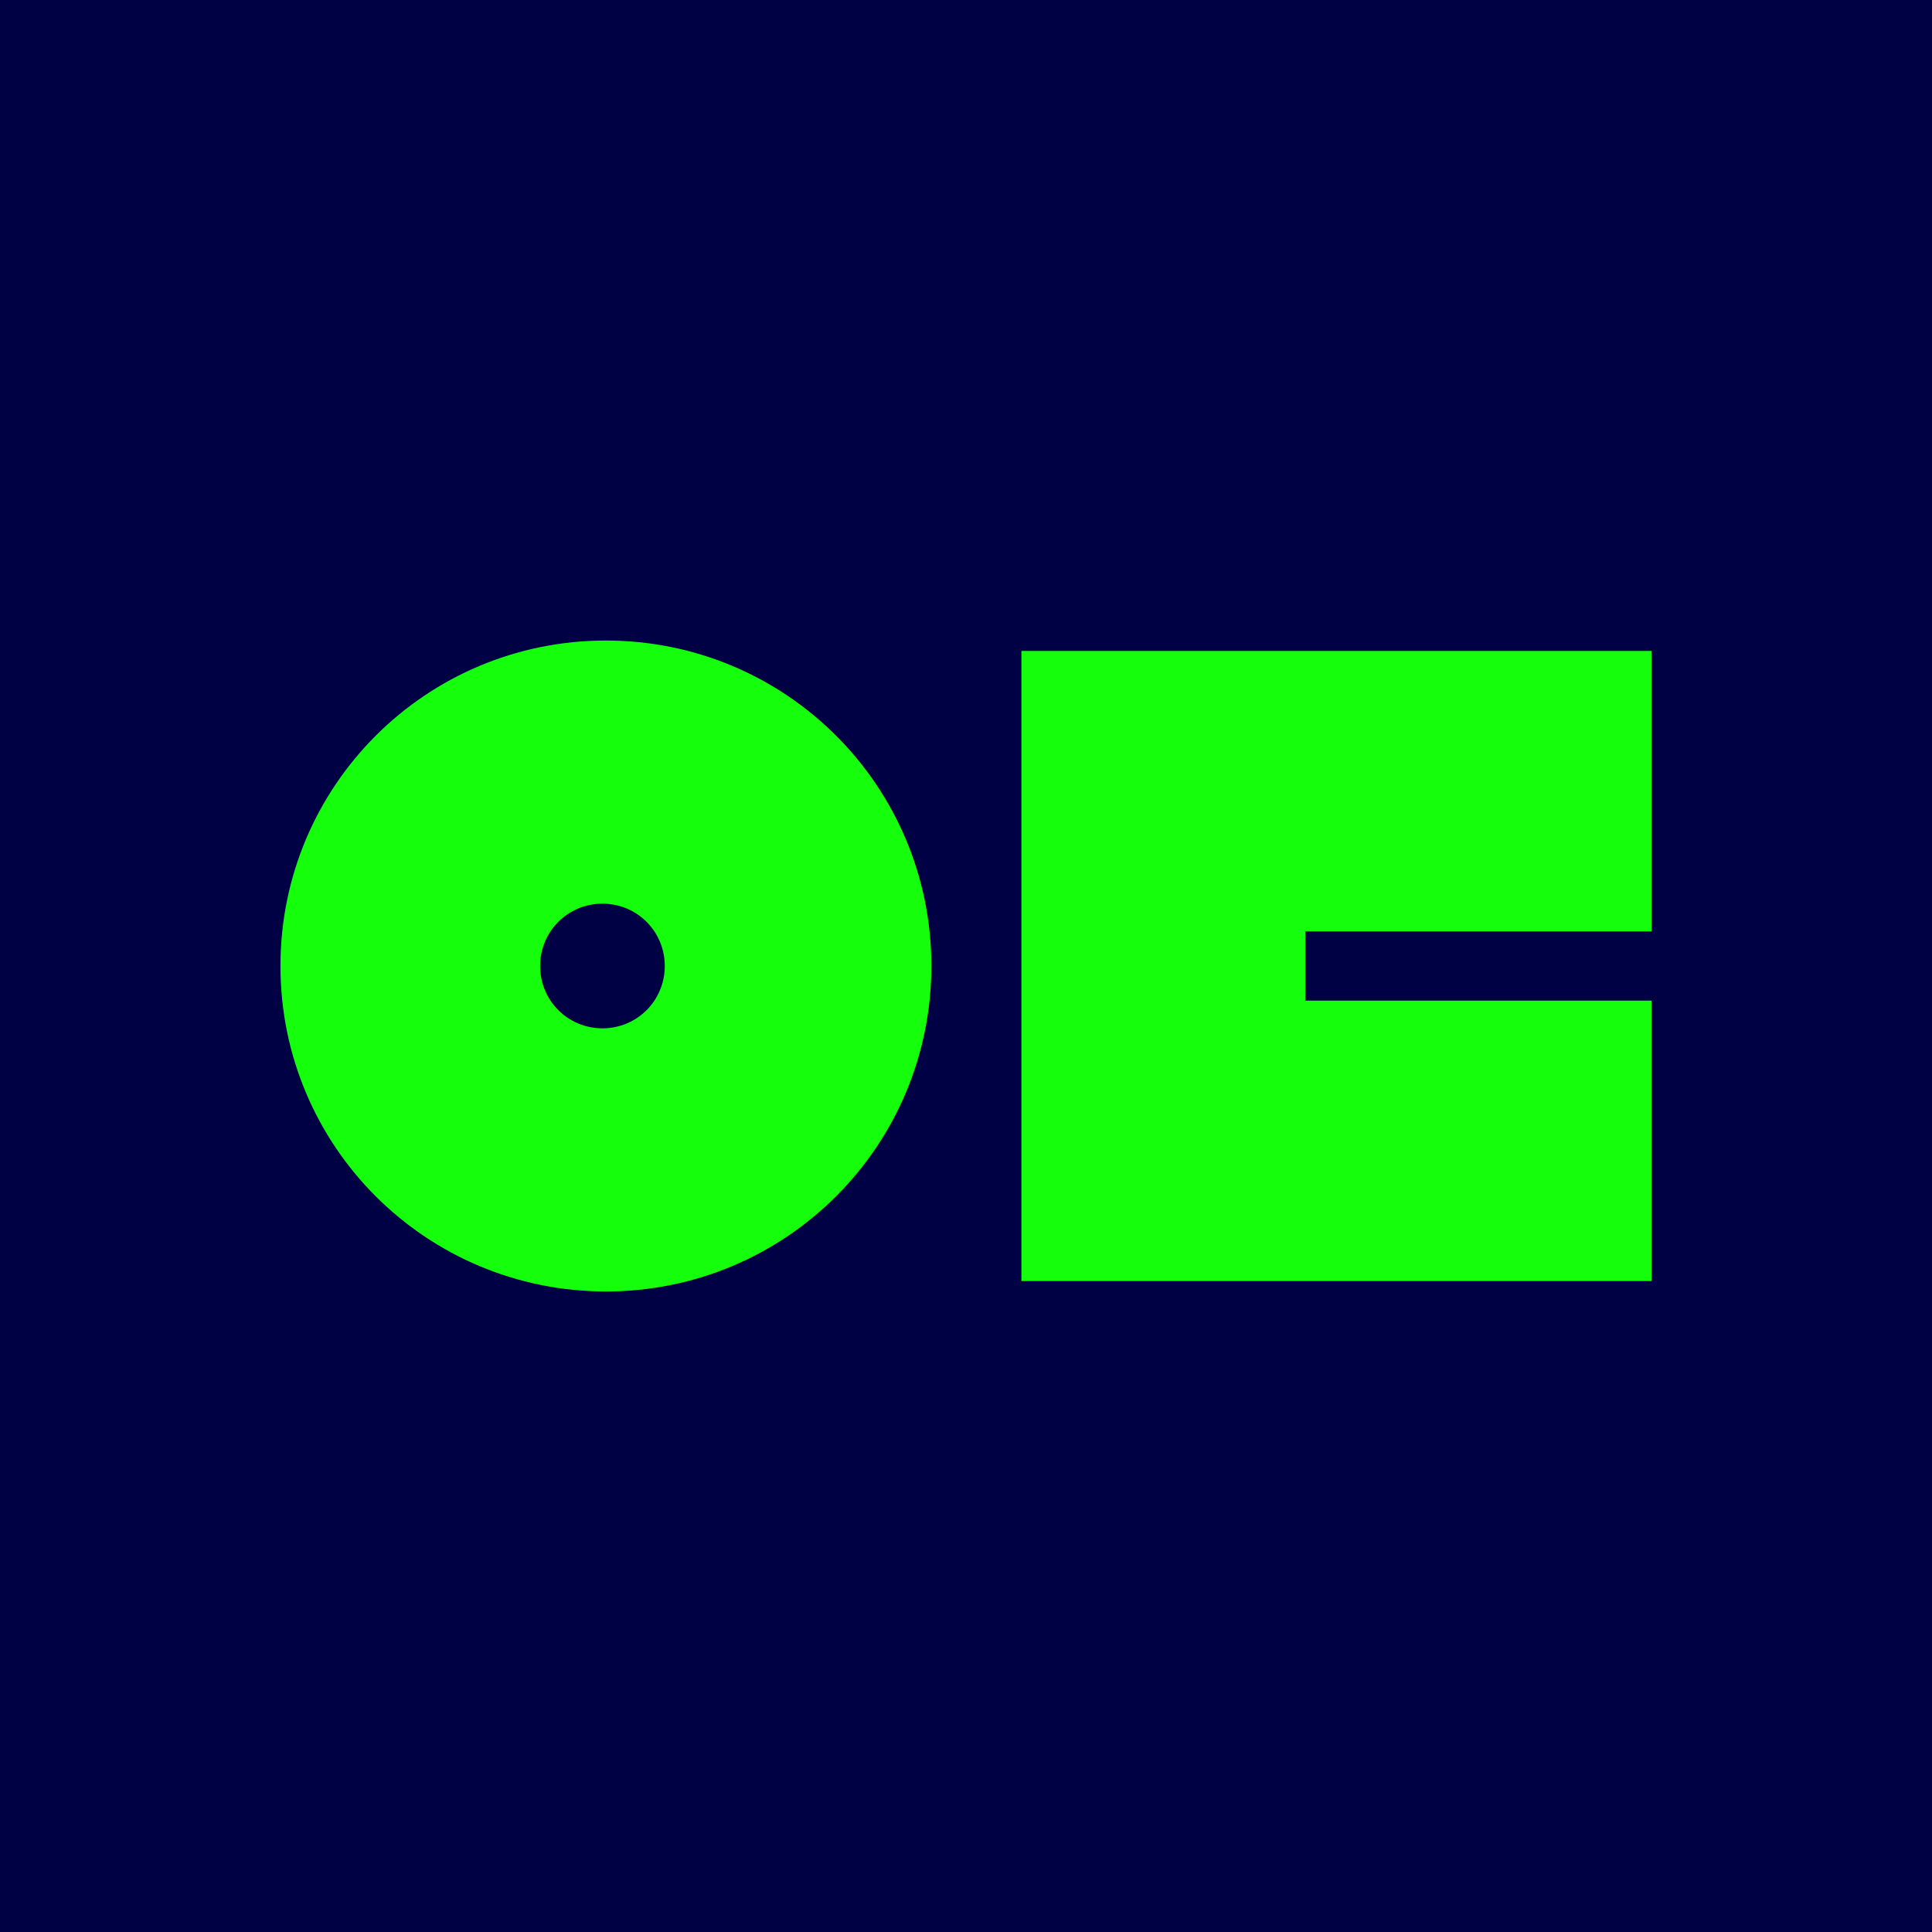
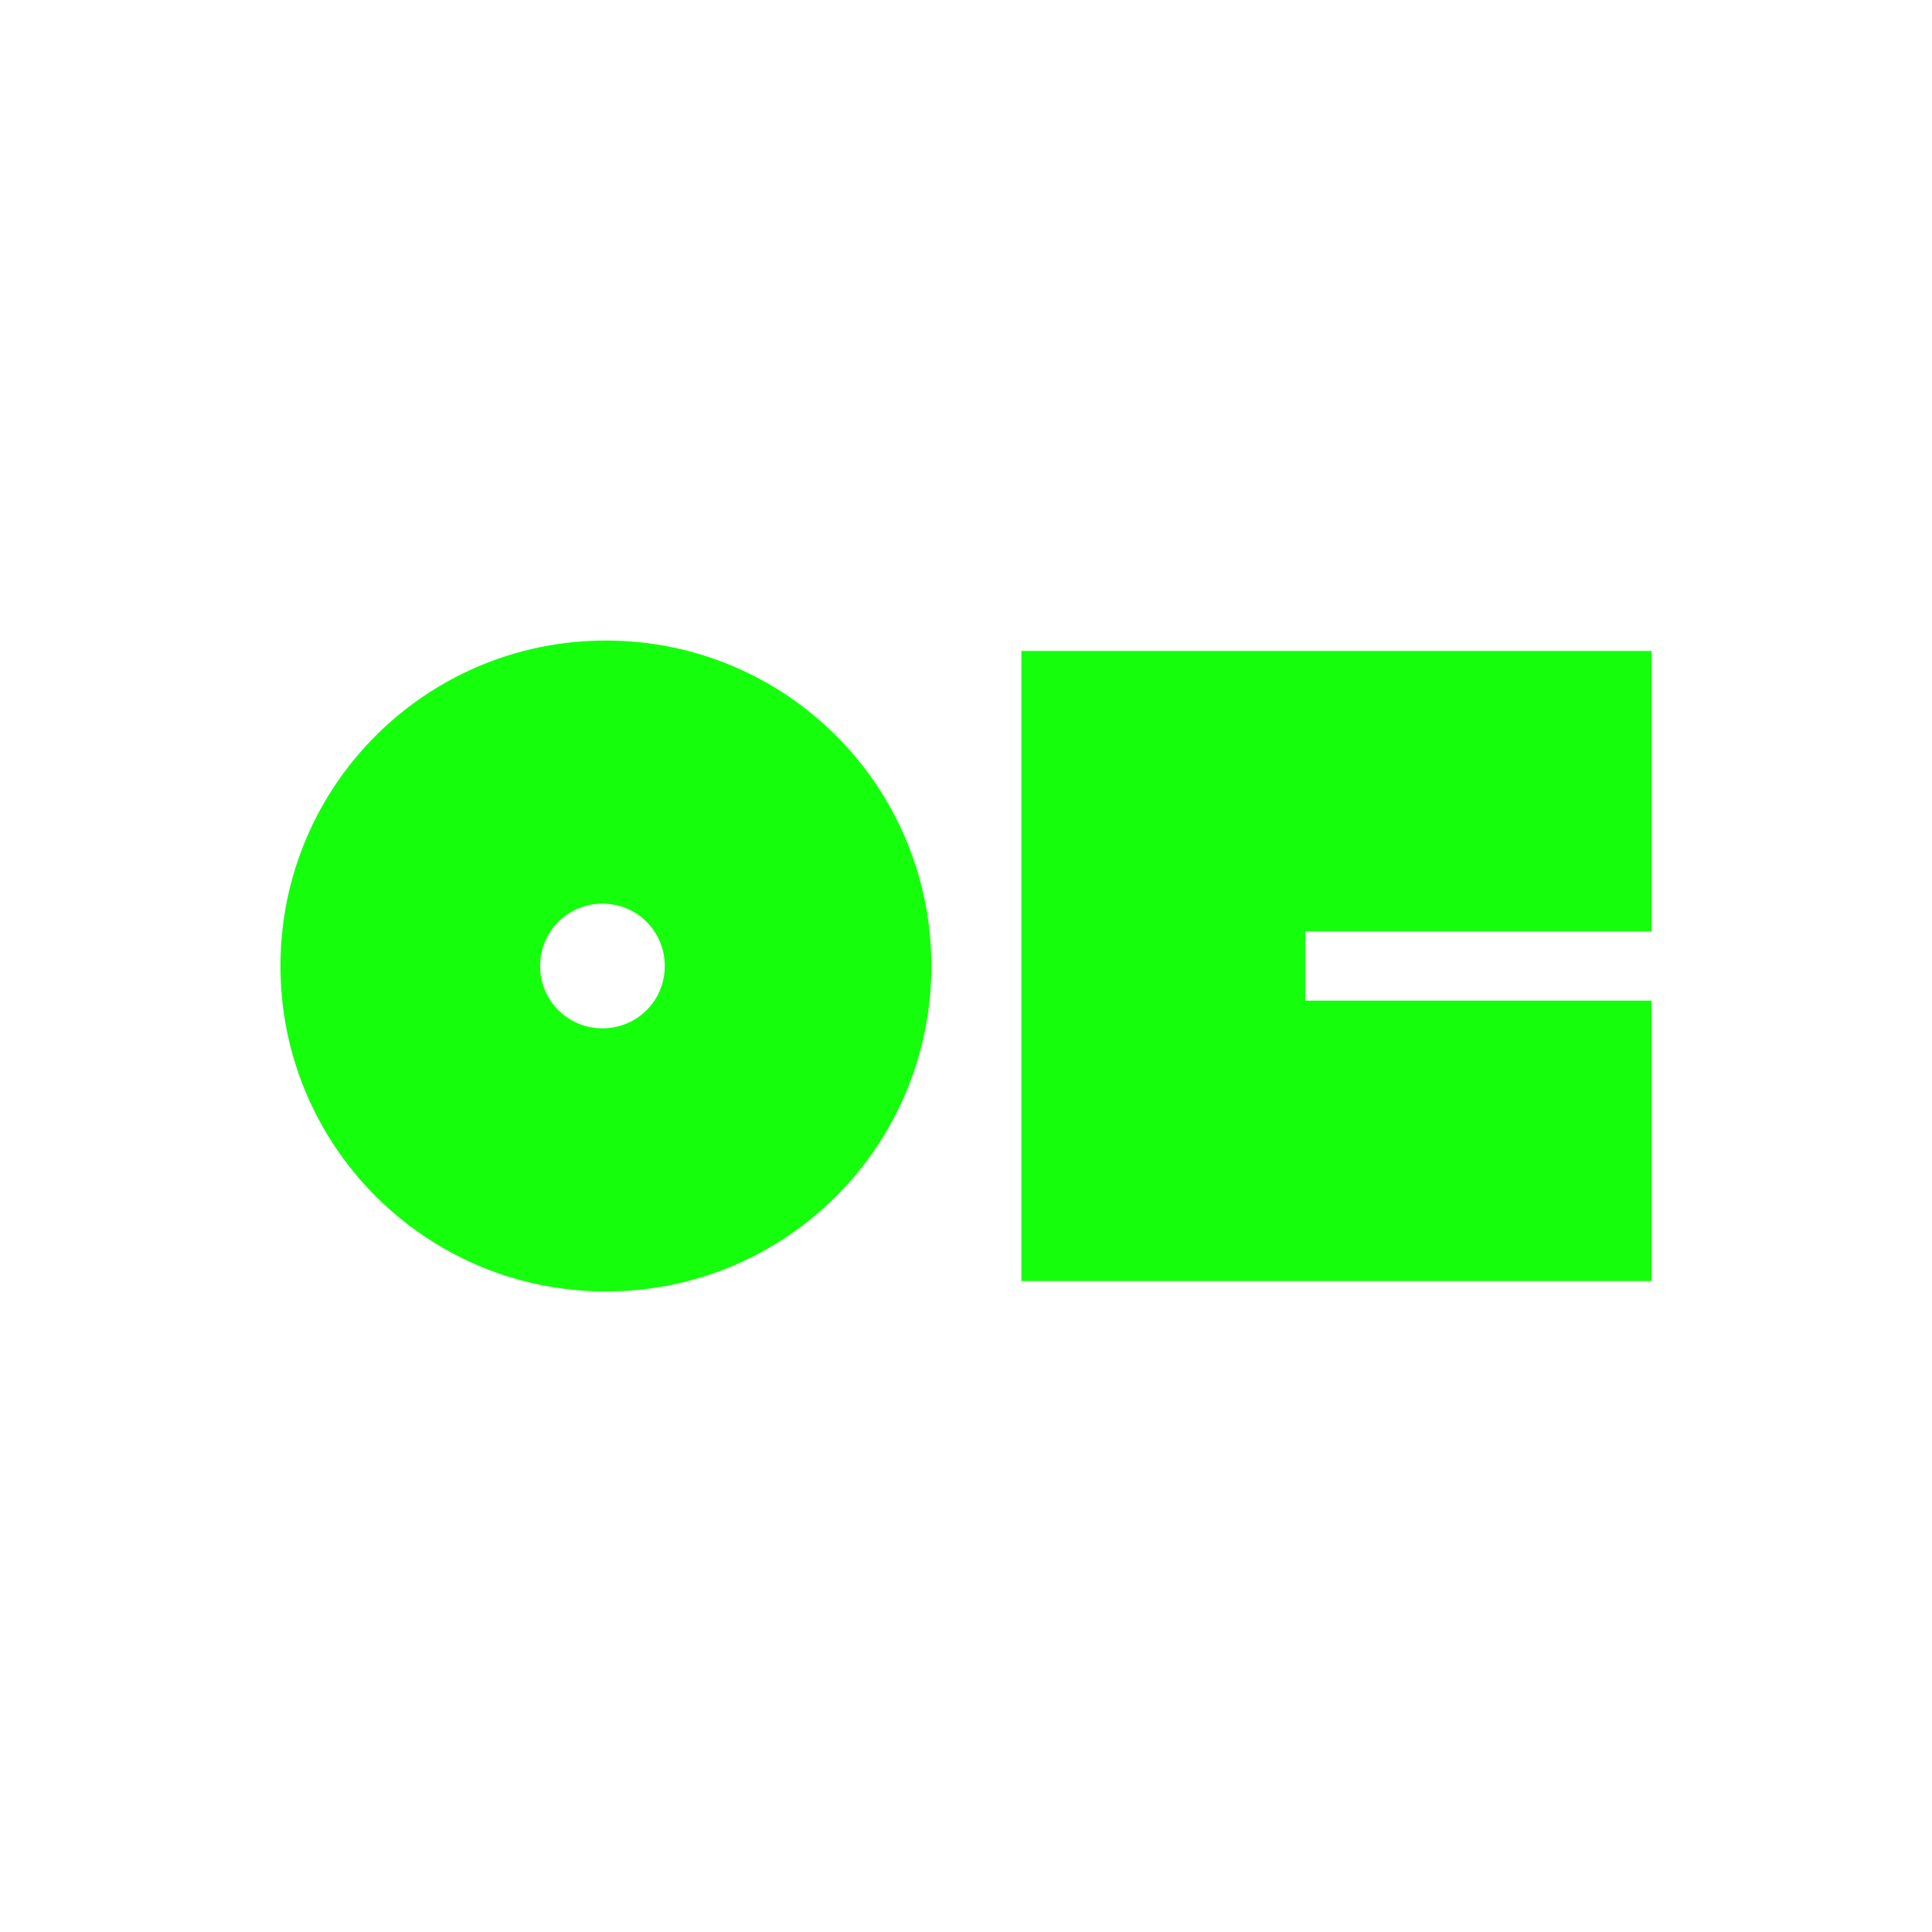
<svg xmlns="http://www.w3.org/2000/svg" id="Ebene_2" version="1.1" viewBox="0 0 55.8 55.8">
  <defs>
    <style>
      .st0 {
        fill-rule: evenodd;
      }

      .st0, .st1 {
        fill: #15ff0d;
      }

      .st2 {
        fill: #004;
      }
    </style>
  </defs>
-   <rect class="st2" width="55.8" height="55.8" />
  <g>
    <polygon class="st1" points="47.7 26.9 47.7 18.8 37.7 18.8 29.5 18.8 29.5 27 29.5 28.8 29.5 37 37.7 37 47.7 37 47.7 28.9 37.7 28.9 37.7 26.9 47.7 26.9" />
    <path class="st0" d="M19.2,27.9h0c0,1-.8,1.8-1.8,1.8s-1.8-.8-1.8-1.8.8-1.8,1.8-1.8,1.8.8,1.8,1.8ZM26.9,27.9h0c0,5.2-4.2,9.4-9.4,9.4s-9.4-4.2-9.4-9.4,4.2-9.4,9.4-9.4,9.4,4.2,9.4,9.4Z" />
  </g>
</svg>